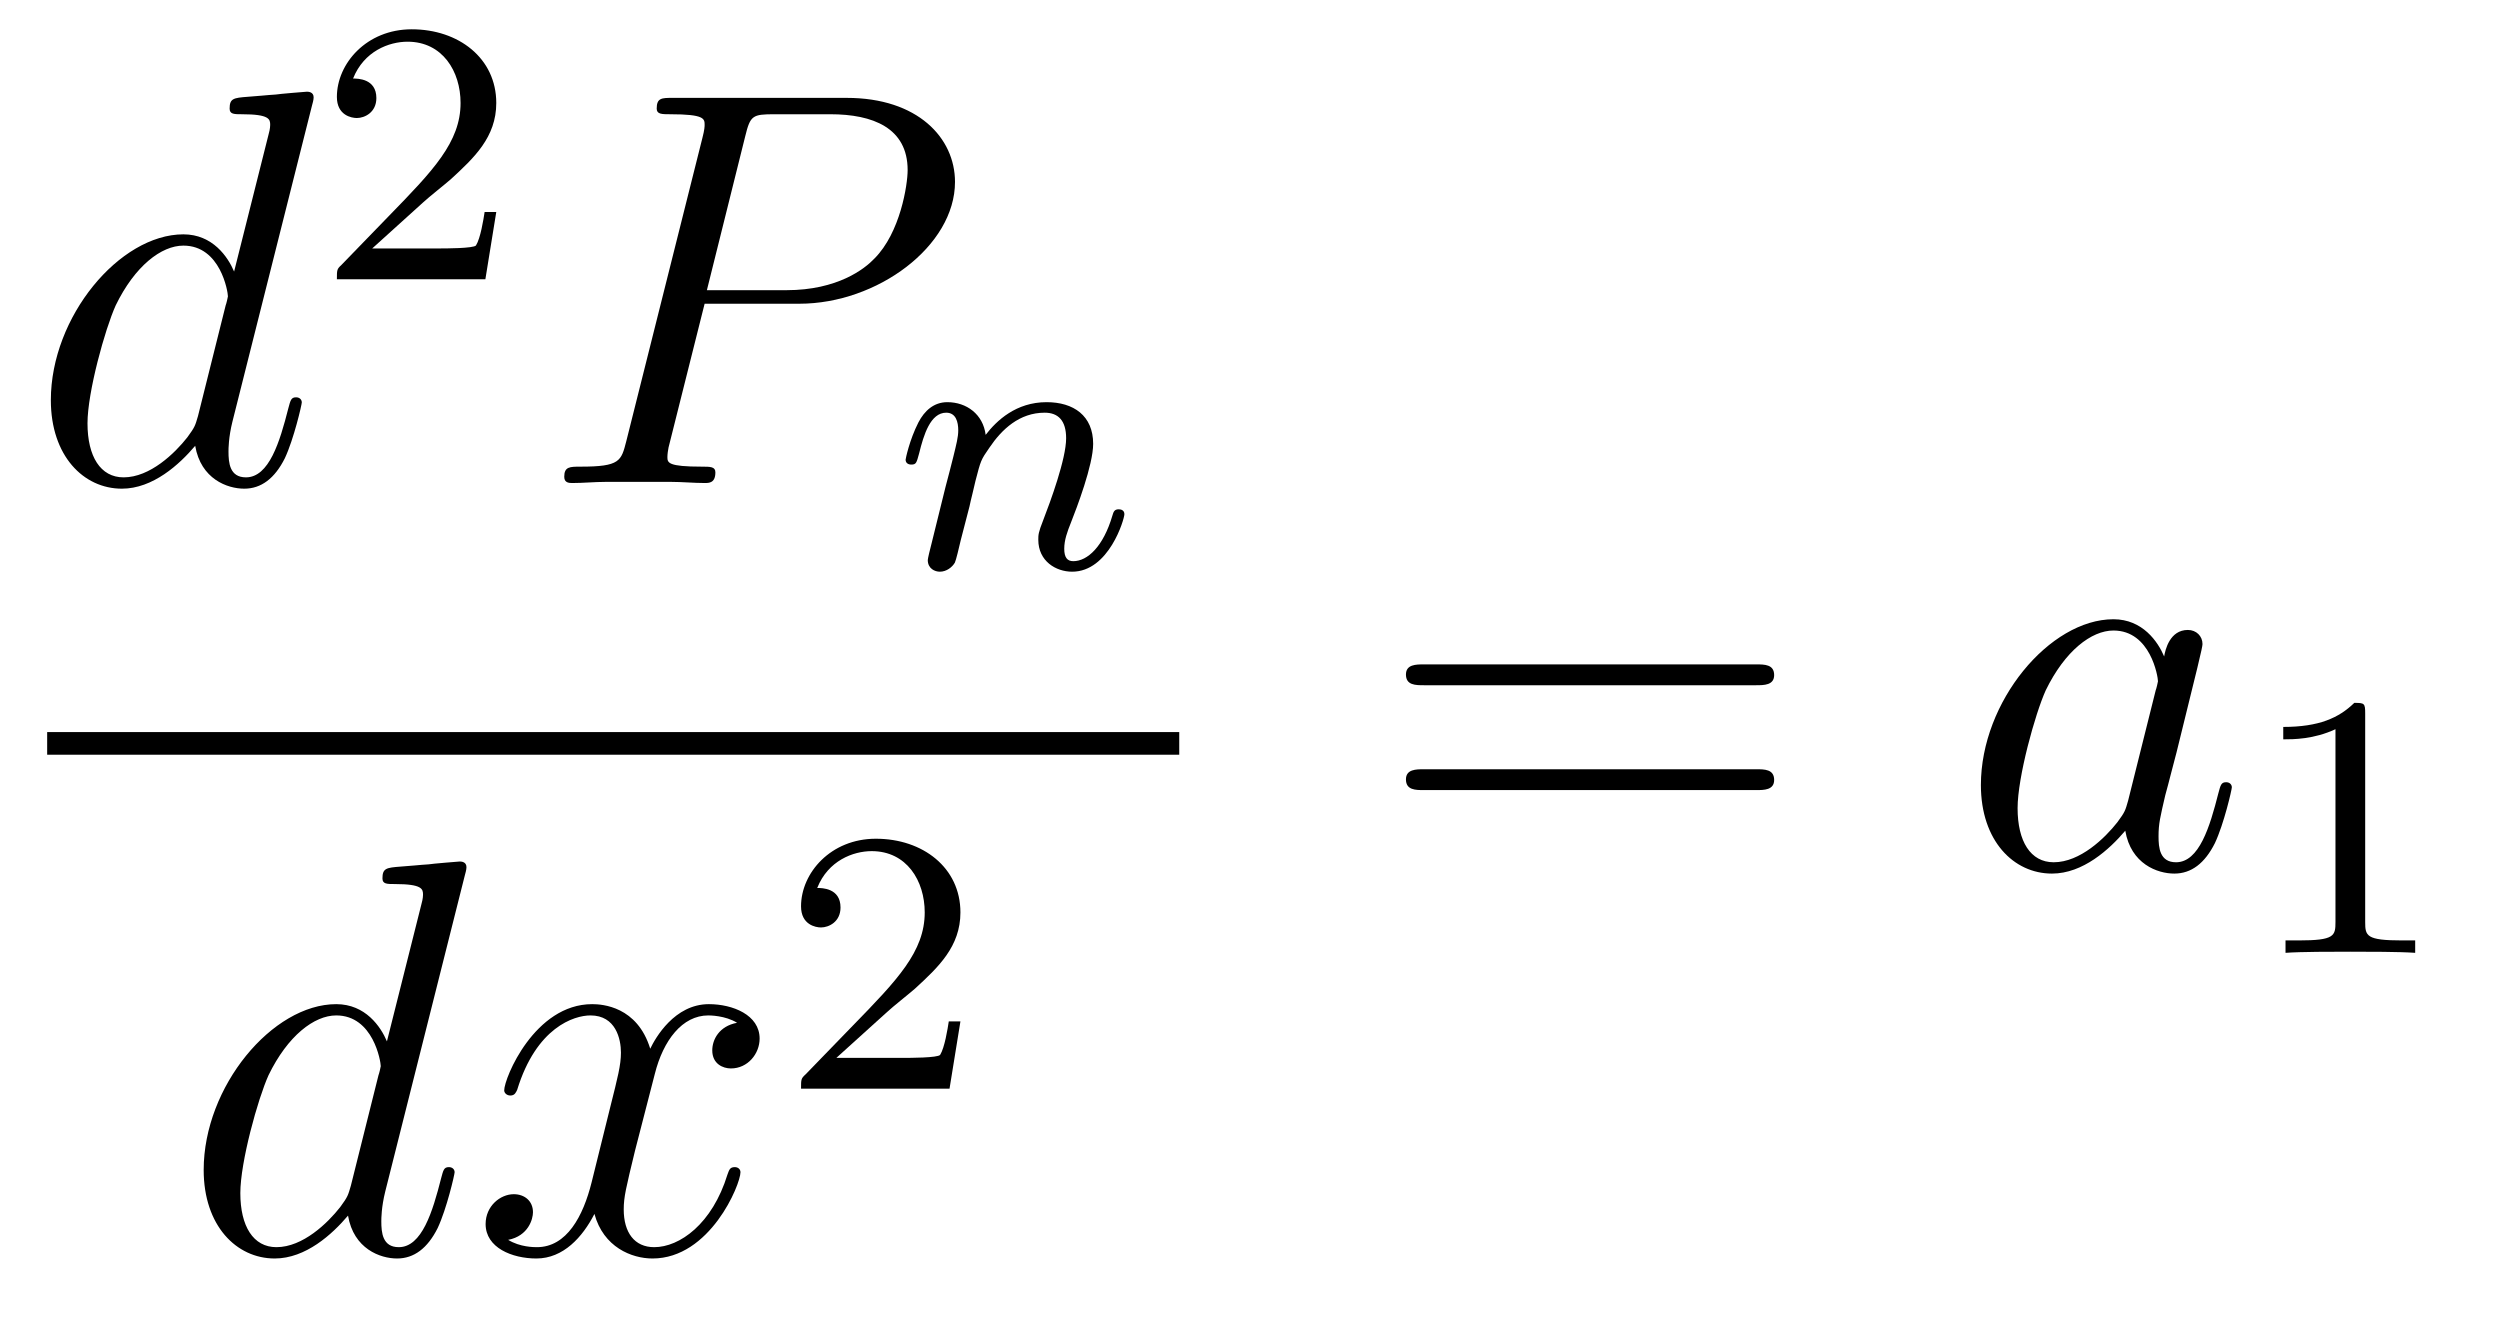
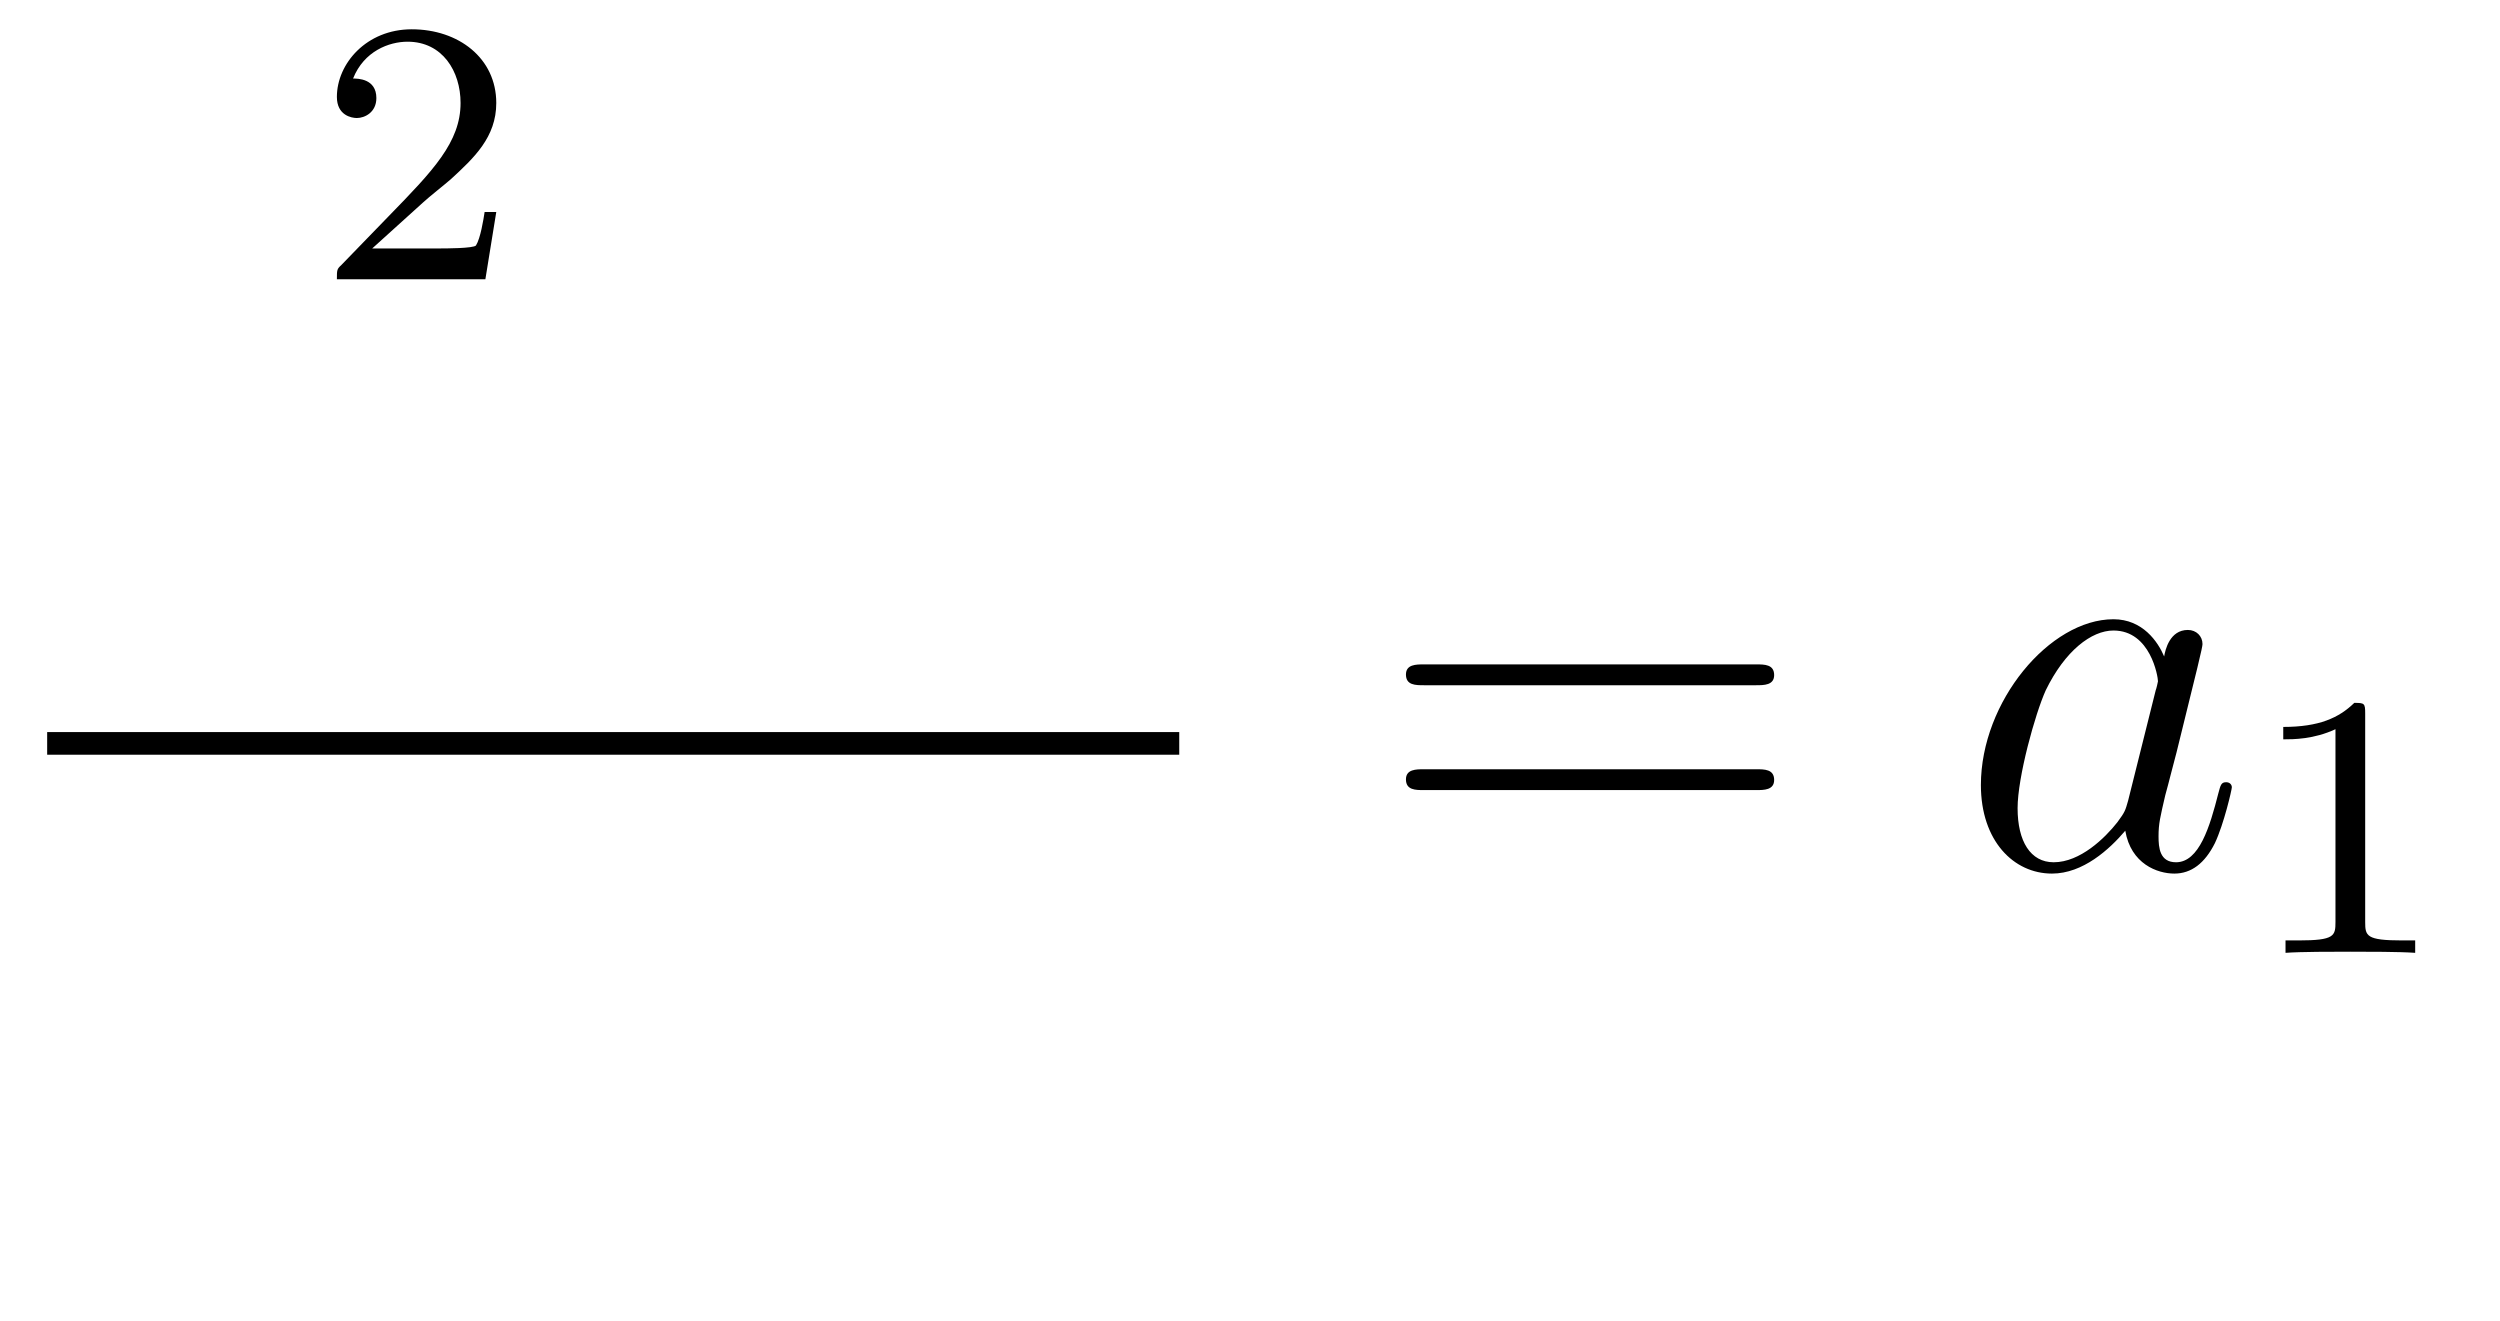
<svg xmlns="http://www.w3.org/2000/svg" version="1.1" width="53pt" height="28pt" viewBox="0 -28 53 28">
  <g id="page1">
    <g transform="matrix(1 0 0 -1 -129 639)">
-       <path d="M135.613 664.757C135.625 664.805 135.649 664.877 135.649 664.937C135.649 665.056 135.529 665.056 135.505 665.056C135.493 665.056 134.907 665.008 134.848 664.996C134.645 664.984 134.465 664.961 134.25 664.948C133.951 664.925 133.868 664.913 133.868 664.698C133.868 664.578 133.963 664.578 134.131 664.578C134.716 664.578 134.728 664.47 134.728 664.351C134.728 664.279 134.704 664.183 134.693 664.147L133.963 661.243C133.832 661.553 133.509 662.032 132.888 662.032C131.537 662.032 130.078 660.287 130.078 658.517C130.078 657.334 130.772 656.64 131.584 656.64C132.242 656.64 132.804 657.154 133.138 657.549C133.258 656.844 133.82 656.64 134.178 656.64C134.537 656.64 134.824 656.856 135.039 657.286C135.23 657.693 135.398 658.422 135.398 658.469C135.398 658.529 135.35 658.577 135.278 658.577C135.171 658.577 135.159 658.517 135.111 658.338C134.932 657.633 134.704 656.88 134.214 656.88C133.868 656.88 133.844 657.19 133.844 657.429C133.844 657.477 133.844 657.728 133.928 658.063L135.613 664.757ZM133.198 658.182C133.138 657.979 133.138 657.955 132.971 657.728C132.708 657.393 132.182 656.88 131.62 656.88C131.13 656.88 130.855 657.322 130.855 658.027C130.855 658.685 131.226 660.023 131.453 660.526C131.859 661.362 132.421 661.793 132.888 661.793C133.676 661.793 133.832 660.813 133.832 660.717C133.832 660.705 133.796 660.549 133.784 660.526L133.198 658.182Z" />
      <path d="M137.967 662.706C138.095 662.825 138.429 663.088 138.557 663.2C139.051 663.654 139.521 664.092 139.521 664.817C139.521 665.765 138.724 666.379 137.728 666.379C136.772 666.379 136.142 665.654 136.142 664.945C136.142 664.554 136.453 664.498 136.565 664.498C136.732 664.498 136.979 664.618 136.979 664.921C136.979 665.335 136.581 665.335 136.485 665.335C136.716 665.917 137.25 666.116 137.64 666.116C138.382 666.116 138.764 665.487 138.764 664.817C138.764 663.988 138.182 663.383 137.242 662.419L136.238 661.383C136.142 661.295 136.142 661.279 136.142 661.08H139.29L139.521 662.506H139.274C139.25 662.347 139.186 661.948 139.091 661.797C139.043 661.733 138.437 661.733 138.31 661.733H136.891L137.967 662.706Z" />
-       <path d="M143.938 660.561H145.947C147.596 660.561 149.246 661.781 149.246 663.143C149.246 664.076 148.457 664.925 146.951 664.925H143.257C143.03 664.925 142.922 664.925 142.922 664.698C142.922 664.578 143.03 664.578 143.209 664.578C143.938 664.578 143.938 664.482 143.938 664.351C143.938 664.327 143.938 664.255 143.891 664.076L142.277 657.645C142.169 657.226 142.145 657.107 141.308 657.107C141.081 657.107 140.962 657.107 140.962 656.892C140.962 656.76 141.069 656.76 141.141 656.76C141.368 656.76 141.608 656.784 141.834 656.784H143.233C143.46 656.784 143.711 656.76 143.938 656.76C144.034 656.76 144.166 656.76 144.166 656.987C144.166 657.107 144.058 657.107 143.879 657.107C143.161 657.107 143.149 657.19 143.149 657.31C143.149 657.37 143.161 657.453 143.173 657.513L143.938 660.561ZM144.799 664.112C144.907 664.554 144.954 664.578 145.421 664.578H146.604C147.501 664.578 148.242 664.291 148.242 663.394C148.242 663.084 148.087 662.067 147.537 661.518C147.333 661.302 146.76 660.848 145.672 660.848H143.986L144.799 664.112Z" />
-       <path d="M149.554 656.267C149.577 656.386 149.657 656.689 149.681 656.809C149.793 657.239 149.793 657.247 149.976 657.51C150.239 657.9 150.613 658.251 151.148 658.251C151.434 658.251 151.602 658.084 151.602 657.709C151.602 657.271 151.267 656.362 151.116 655.972C151.012 655.709 151.012 655.661 151.012 655.557C151.012 655.103 151.386 654.88 151.729 654.88C152.51 654.88 152.837 655.996 152.837 656.099C152.837 656.179 152.773 656.203 152.717 656.203C152.622 656.203 152.606 656.147 152.582 656.067C152.39 655.414 152.056 655.103 151.753 655.103C151.625 655.103 151.562 655.183 151.562 655.366C151.562 655.55 151.625 655.725 151.705 655.924C151.825 656.227 152.175 657.143 152.175 657.59C152.175 658.187 151.761 658.474 151.187 658.474C150.542 658.474 150.128 658.084 149.896 657.781C149.841 658.219 149.49 658.474 149.083 658.474C148.797 658.474 148.598 658.291 148.47 658.044C148.279 657.669 148.199 657.271 148.199 657.255C148.199 657.183 148.255 657.151 148.318 657.151C148.422 657.151 148.43 657.183 148.486 657.39C148.582 657.781 148.725 658.251 149.06 658.251C149.267 658.251 149.315 658.052 149.315 657.877C149.315 657.733 149.275 657.582 149.211 657.319C149.195 657.255 149.076 656.785 149.044 656.673L148.749 655.478C148.717 655.358 148.669 655.159 148.669 655.127C148.669 654.944 148.821 654.88 148.924 654.88C149.067 654.88 149.187 654.976 149.243 655.072C149.267 655.119 149.331 655.39 149.37 655.557L149.554 656.267Z" />
      <path d="M130 651H154V651.48H130" />
-       <path d="M138.853 648.437C138.865 648.485 138.889 648.557 138.889 648.617C138.889 648.736 138.769 648.736 138.745 648.736C138.733 648.736 138.147 648.688 138.088 648.676C137.885 648.664 137.705 648.641 137.49 648.628C137.191 648.605 137.108 648.593 137.108 648.378C137.108 648.258 137.203 648.258 137.371 648.258C137.956 648.258 137.968 648.15 137.968 648.031C137.968 647.959 137.944 647.863 137.933 647.827L137.203 644.923C137.072 645.233 136.749 645.712 136.128 645.712C134.777 645.712 133.318 643.967 133.318 642.197C133.318 641.014 134.012 640.32 134.824 640.32C135.482 640.32 136.044 640.834 136.378 641.229C136.498 640.524 137.06 640.32 137.418 640.32C137.777 640.32 138.064 640.536 138.279 640.966C138.47 641.373 138.638 642.102 138.638 642.149C138.638 642.209 138.59 642.257 138.518 642.257C138.411 642.257 138.399 642.197 138.351 642.018C138.172 641.313 137.944 640.56 137.454 640.56C137.108 640.56 137.084 640.87 137.084 641.109C137.084 641.157 137.084 641.408 137.168 641.743L138.853 648.437ZM136.438 641.862C136.378 641.659 136.378 641.635 136.211 641.408C135.948 641.073 135.422 640.56 134.86 640.56C134.37 640.56 134.095 641.002 134.095 641.707C134.095 642.365 134.466 643.703 134.693 644.206C135.099 645.042 135.661 645.473 136.128 645.473C136.916 645.473 137.072 644.493 137.072 644.397C137.072 644.385 137.036 644.229 137.024 644.206L136.438 641.862ZM144.626 645.317C144.244 645.246 144.1 644.959 144.1 644.732C144.1 644.445 144.327 644.349 144.495 644.349C144.853 644.349 145.104 644.66 145.104 644.982C145.104 645.485 144.531 645.712 144.028 645.712C143.299 645.712 142.893 644.994 142.785 644.767C142.51 645.664 141.769 645.712 141.554 645.712C140.335 645.712 139.689 644.146 139.689 643.883C139.689 643.835 139.737 643.775 139.821 643.775C139.916 643.775 139.94 643.847 139.964 643.895C140.371 645.222 141.171 645.473 141.518 645.473C142.056 645.473 142.164 644.971 142.164 644.684C142.164 644.421 142.092 644.146 141.948 643.572L141.542 641.934C141.363 641.217 141.016 640.56 140.382 640.56C140.323 640.56 140.024 640.56 139.773 640.715C140.203 640.799 140.299 641.157 140.299 641.301C140.299 641.54 140.12 641.683 139.892 641.683C139.606 641.683 139.295 641.432 139.295 641.05C139.295 640.548 139.857 640.32 140.371 640.32C140.944 640.32 141.351 640.775 141.602 641.265C141.793 640.56 142.391 640.32 142.833 640.32C144.052 640.32 144.698 641.887 144.698 642.149C144.698 642.209 144.65 642.257 144.578 642.257C144.471 642.257 144.459 642.197 144.423 642.102C144.1 641.05 143.407 640.56 142.869 640.56C142.451 640.56 142.223 640.87 142.223 641.36C142.223 641.623 142.271 641.815 142.462 642.604L142.881 644.229C143.06 644.947 143.466 645.473 144.016 645.473C144.041 645.473 144.375 645.473 144.626 645.317Z" />
-       <path d="M147.807 645.546C147.935 645.665 148.269 645.928 148.397 646.04C148.891 646.494 149.361 646.932 149.361 647.657C149.361 648.605 148.564 649.219 147.568 649.219C146.612 649.219 145.982 648.494 145.982 647.785C145.982 647.394 146.293 647.338 146.405 647.338C146.572 647.338 146.819 647.458 146.819 647.761C146.819 648.175 146.421 648.175 146.325 648.175C146.556 648.757 147.09 648.956 147.48 648.956C148.222 648.956 148.604 648.327 148.604 647.657C148.604 646.828 148.022 646.223 147.082 645.259L146.078 644.223C145.982 644.135 145.982 644.119 145.982 643.92H149.13L149.361 645.346H149.114C149.09 645.187 149.026 644.788 148.931 644.637C148.883 644.573 148.277 644.573 148.15 644.573H146.731L147.807 645.546Z" />
      <path d="M166.229 652.473C166.396 652.473 166.612 652.473 166.612 652.688C166.612 652.915 166.408 652.915 166.229 652.915H159.188C159.021 652.915 158.806 652.915 158.806 652.7C158.806 652.473 159.009 652.473 159.188 652.473H166.229ZM166.229 650.25C166.396 650.25 166.612 650.25 166.612 650.465C166.612 650.692 166.408 650.692 166.229 650.692H159.188C159.021 650.692 158.806 650.692 158.806 650.477C158.806 650.25 159.009 650.25 159.188 650.25H166.229Z" />
      <path d="M174.115 650.022C174.056 649.819 174.056 649.795 173.888 649.568C173.625 649.233 173.099 648.72 172.538 648.72C172.047 648.72 171.773 649.162 171.773 649.867C171.773 650.525 172.143 651.863 172.37 652.366C172.777 653.202 173.338 653.633 173.805 653.633C174.593 653.633 174.749 652.653 174.749 652.557C174.749 652.545 174.713 652.389 174.701 652.366L174.115 650.022ZM174.88 653.083C174.749 653.393 174.426 653.872 173.805 653.872C172.454 653.872 170.995 652.127 170.995 650.357C170.995 649.174 171.689 648.48 172.502 648.48C173.159 648.48 173.721 648.994 174.056 649.389C174.175 648.684 174.737 648.48 175.096 648.48C175.454 648.48 175.741 648.696 175.956 649.126C176.148 649.533 176.315 650.262 176.315 650.309C176.315 650.369 176.267 650.417 176.195 650.417C176.088 650.417 176.076 650.357 176.028 650.178C175.849 649.473 175.622 648.72 175.132 648.72C174.785 648.72 174.761 649.03 174.761 649.269C174.761 649.544 174.797 649.676 174.904 650.142C174.988 650.441 175.048 650.704 175.143 651.051C175.586 652.844 175.693 653.274 175.693 653.346C175.693 653.513 175.562 653.645 175.383 653.645C175 653.645 174.904 653.226 174.88 653.083Z" />
      <path d="M179.142 651.876C179.142 652.091 179.126 652.099 178.911 652.099C178.584 651.78 178.162 651.589 177.405 651.589V651.326C177.62 651.326 178.05 651.326 178.512 651.541V647.453C178.512 647.158 178.489 647.063 177.732 647.063H177.453V646.8C177.779 646.824 178.465 646.824 178.823 646.824C179.182 646.824 179.875 646.824 180.202 646.8V647.063H179.923C179.166 647.063 179.142 647.158 179.142 647.453V651.876Z" />
    </g>
  </g>
</svg>